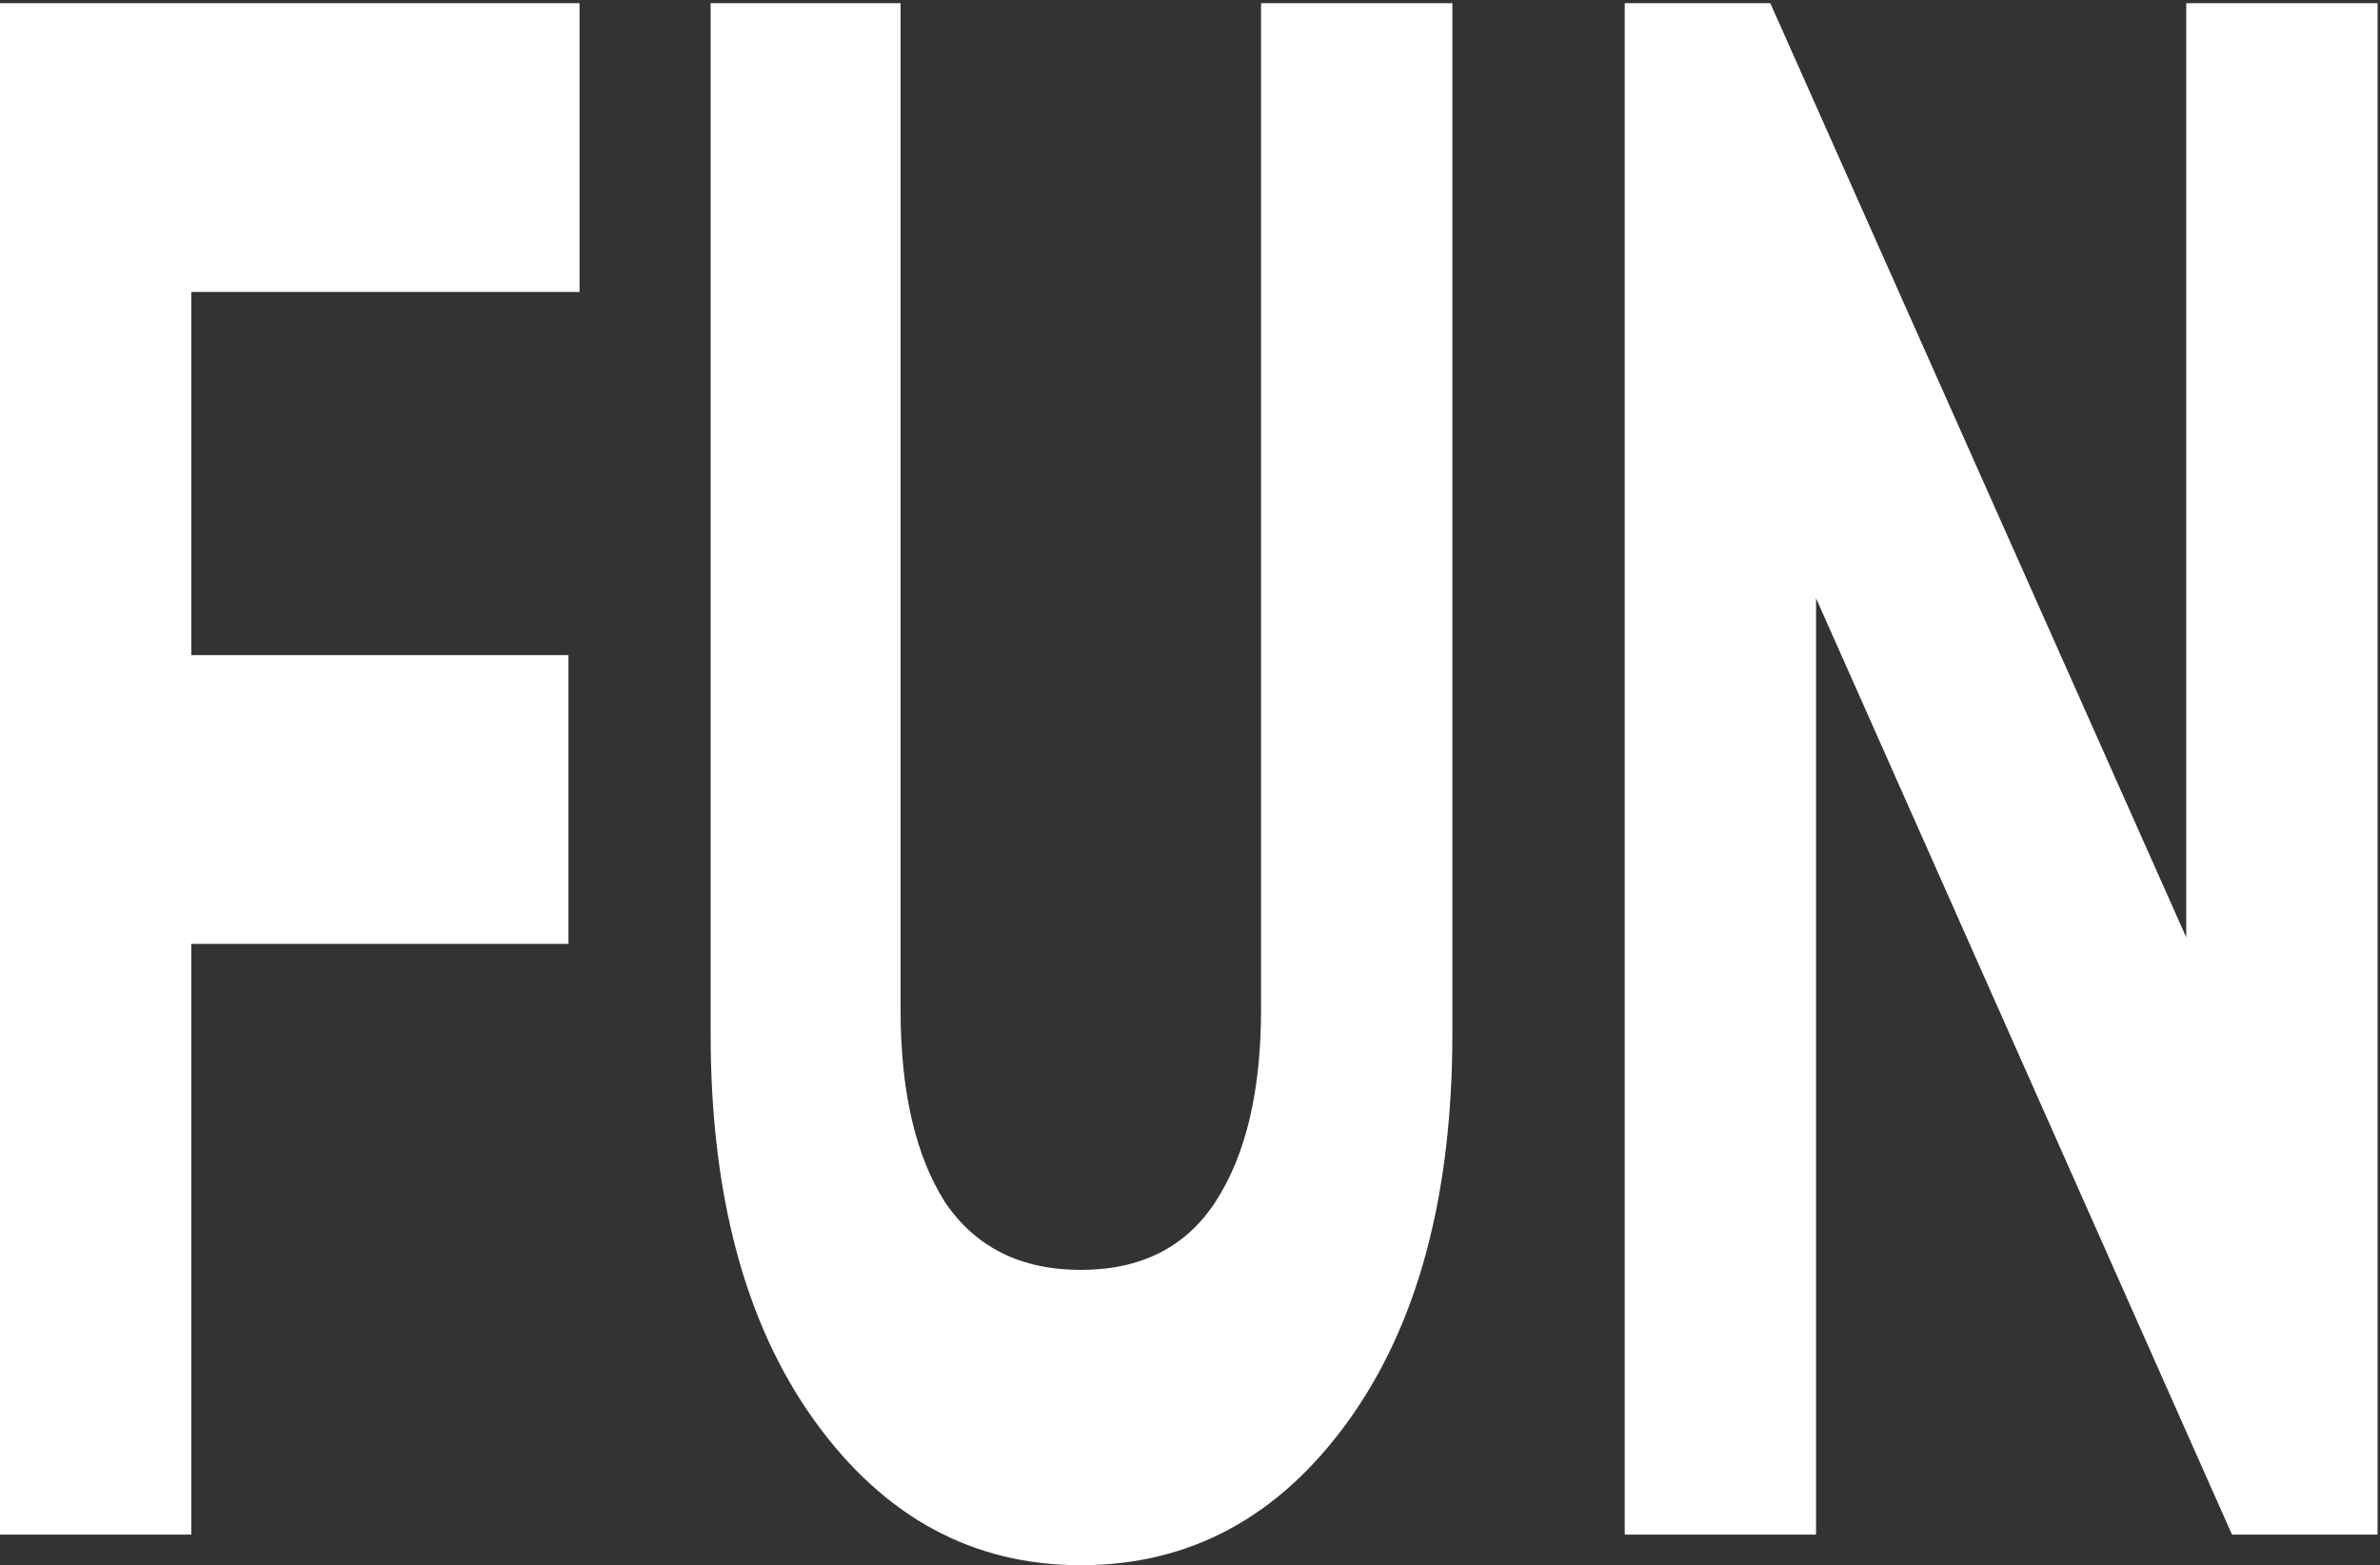
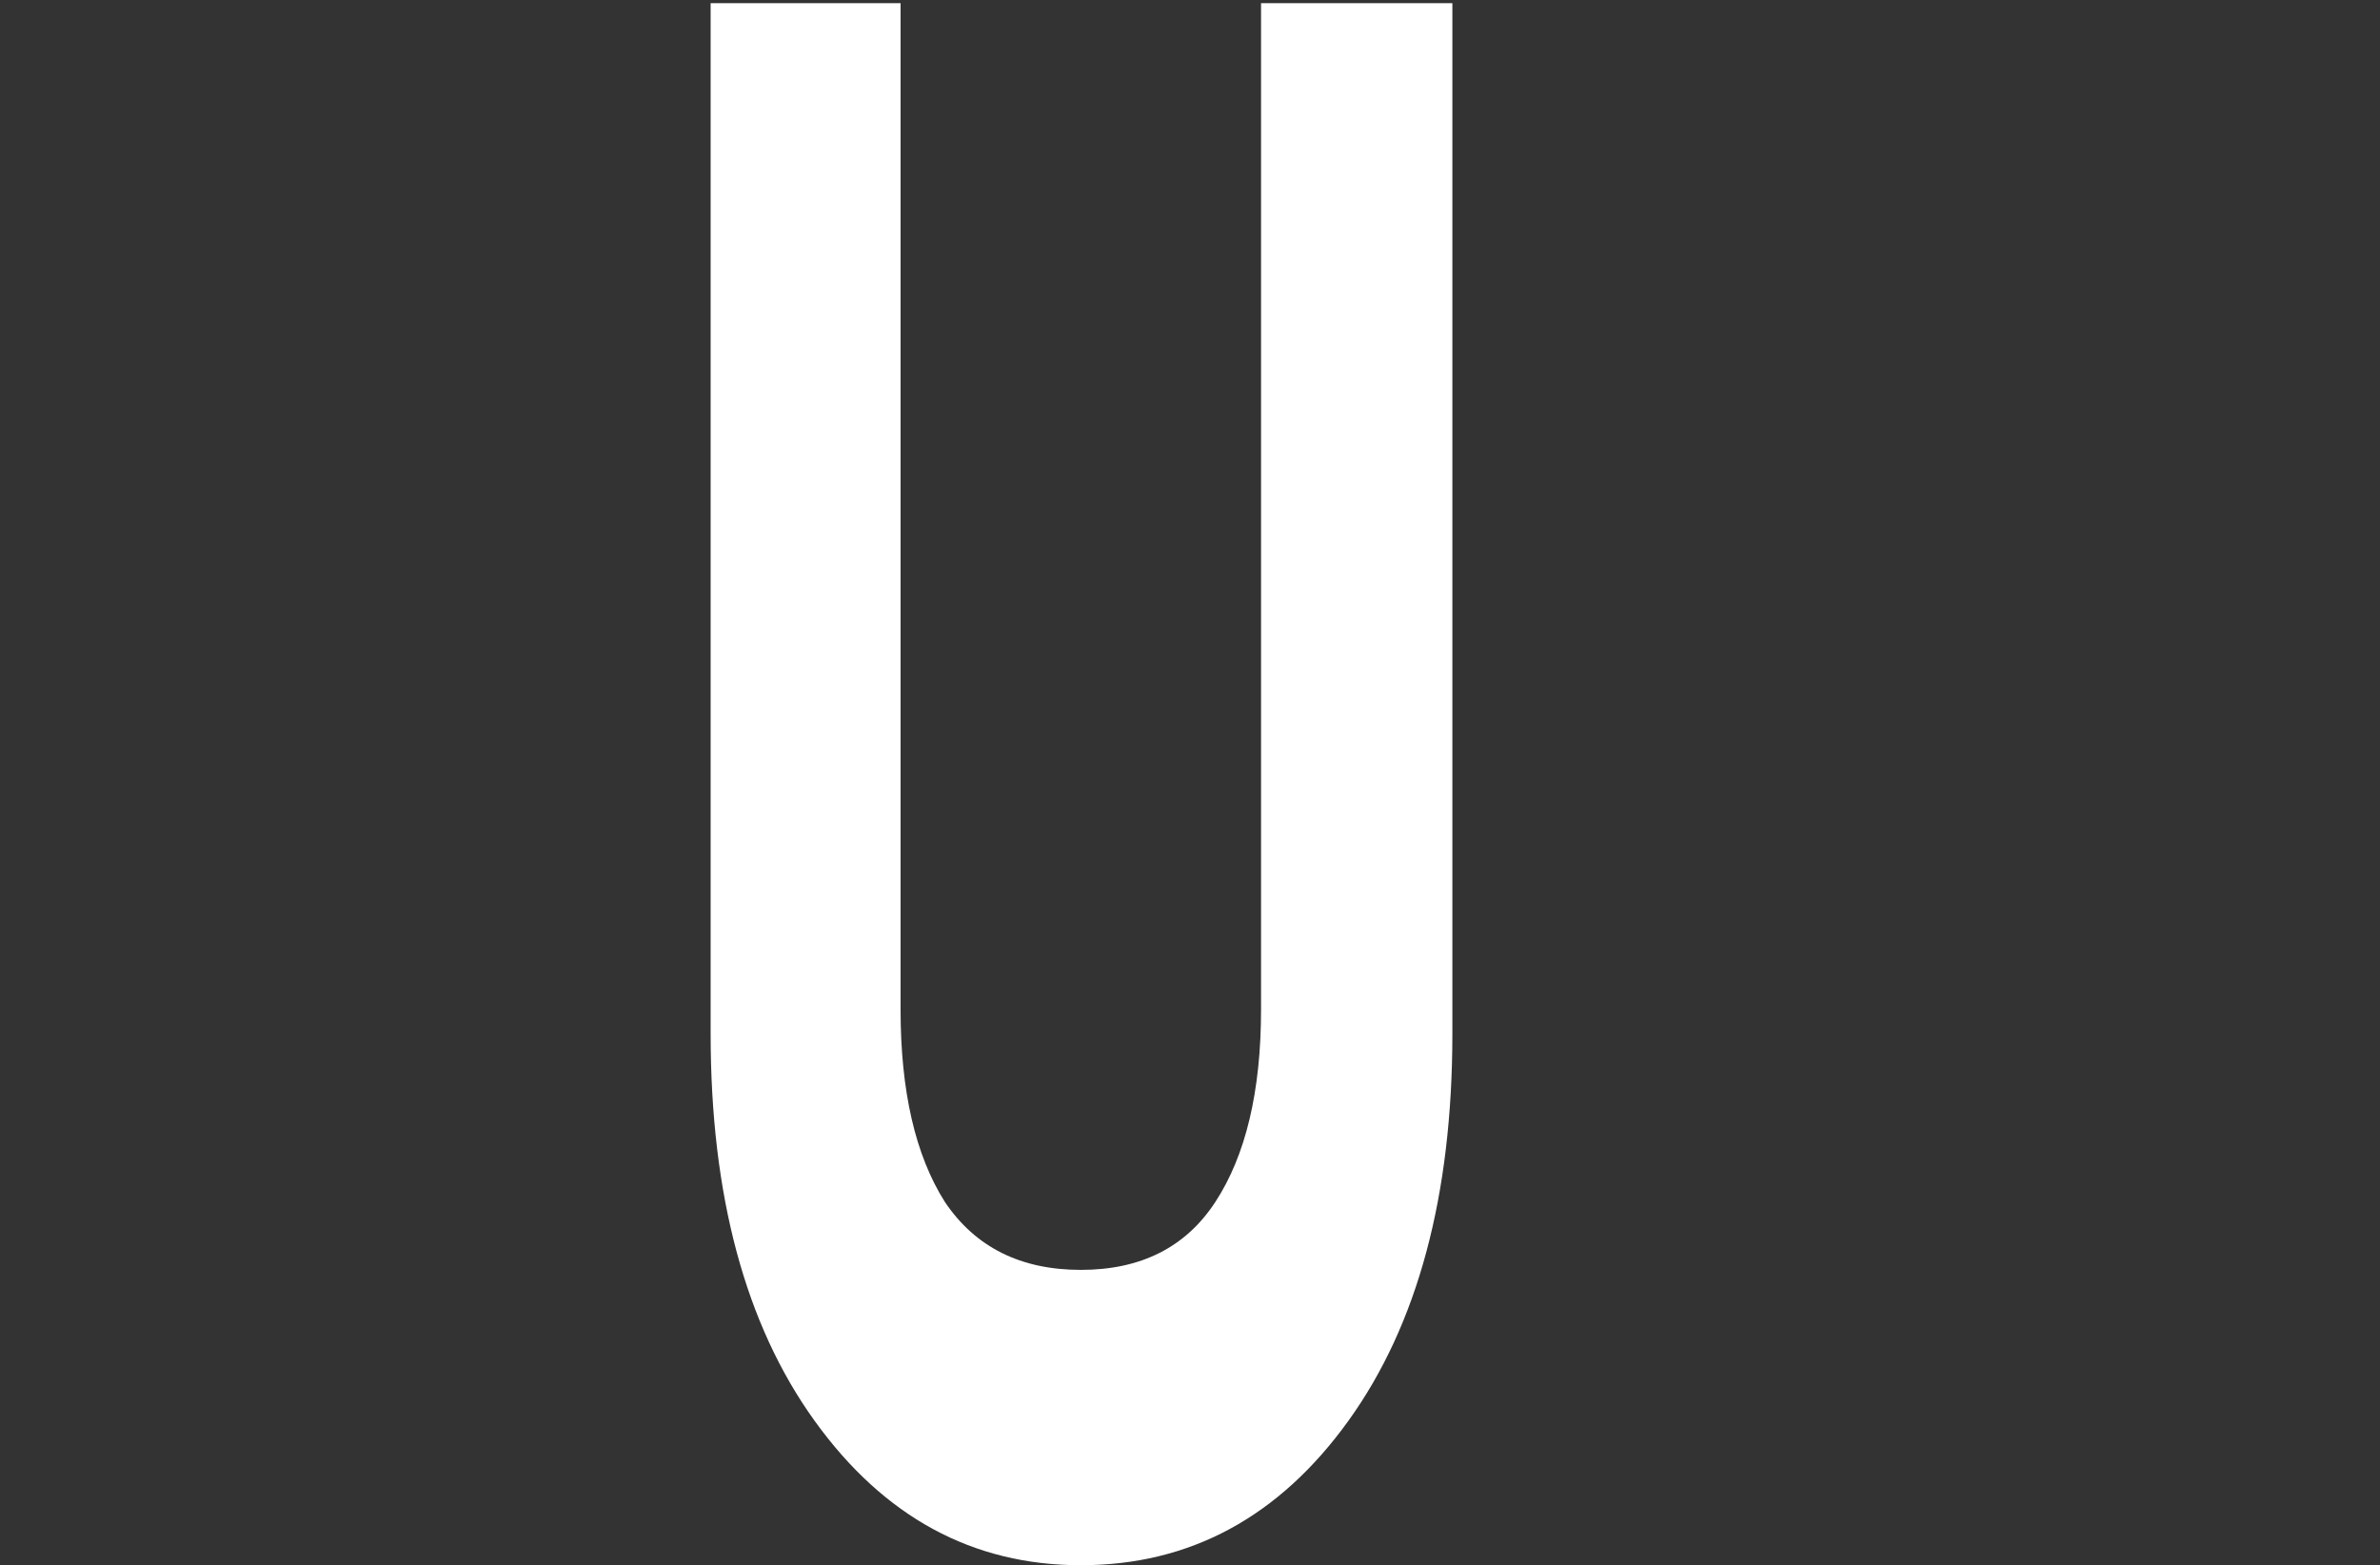
<svg xmlns="http://www.w3.org/2000/svg" width="260" height="171" viewBox="0 0 260 171" fill="none">
  <rect x="0" y="0" width="260" height="171" fill="#333333" stroke="none" />
-   <path d="M238.832 102.404V0.346H259.734V167.654H243.831L198.393 65.357V167.654H177.491V0.346H193.394L238.832 102.404Z" fill="white" />
  <path d="M118.072 171C106.258 171 96.564 165.742 88.991 155.225C81.418 144.709 77.632 130.607 77.632 112.92V0.346H98.382V110.291C98.382 119.214 99.997 126.225 103.229 131.324C106.561 136.264 111.508 138.734 118.072 138.734C124.635 138.734 129.532 136.264 132.763 131.324C136.095 126.225 137.761 119.214 137.761 110.291V0.346H158.663V112.92C158.663 130.607 154.876 144.709 147.303 155.225C139.73 165.742 129.986 171 118.072 171Z" fill="white" />
-   <path d="M63.31 0.346V31.896H20.901V71.572H62.099V103.121H20.901V167.654H0V0.346H63.31Z" fill="white" />
</svg>